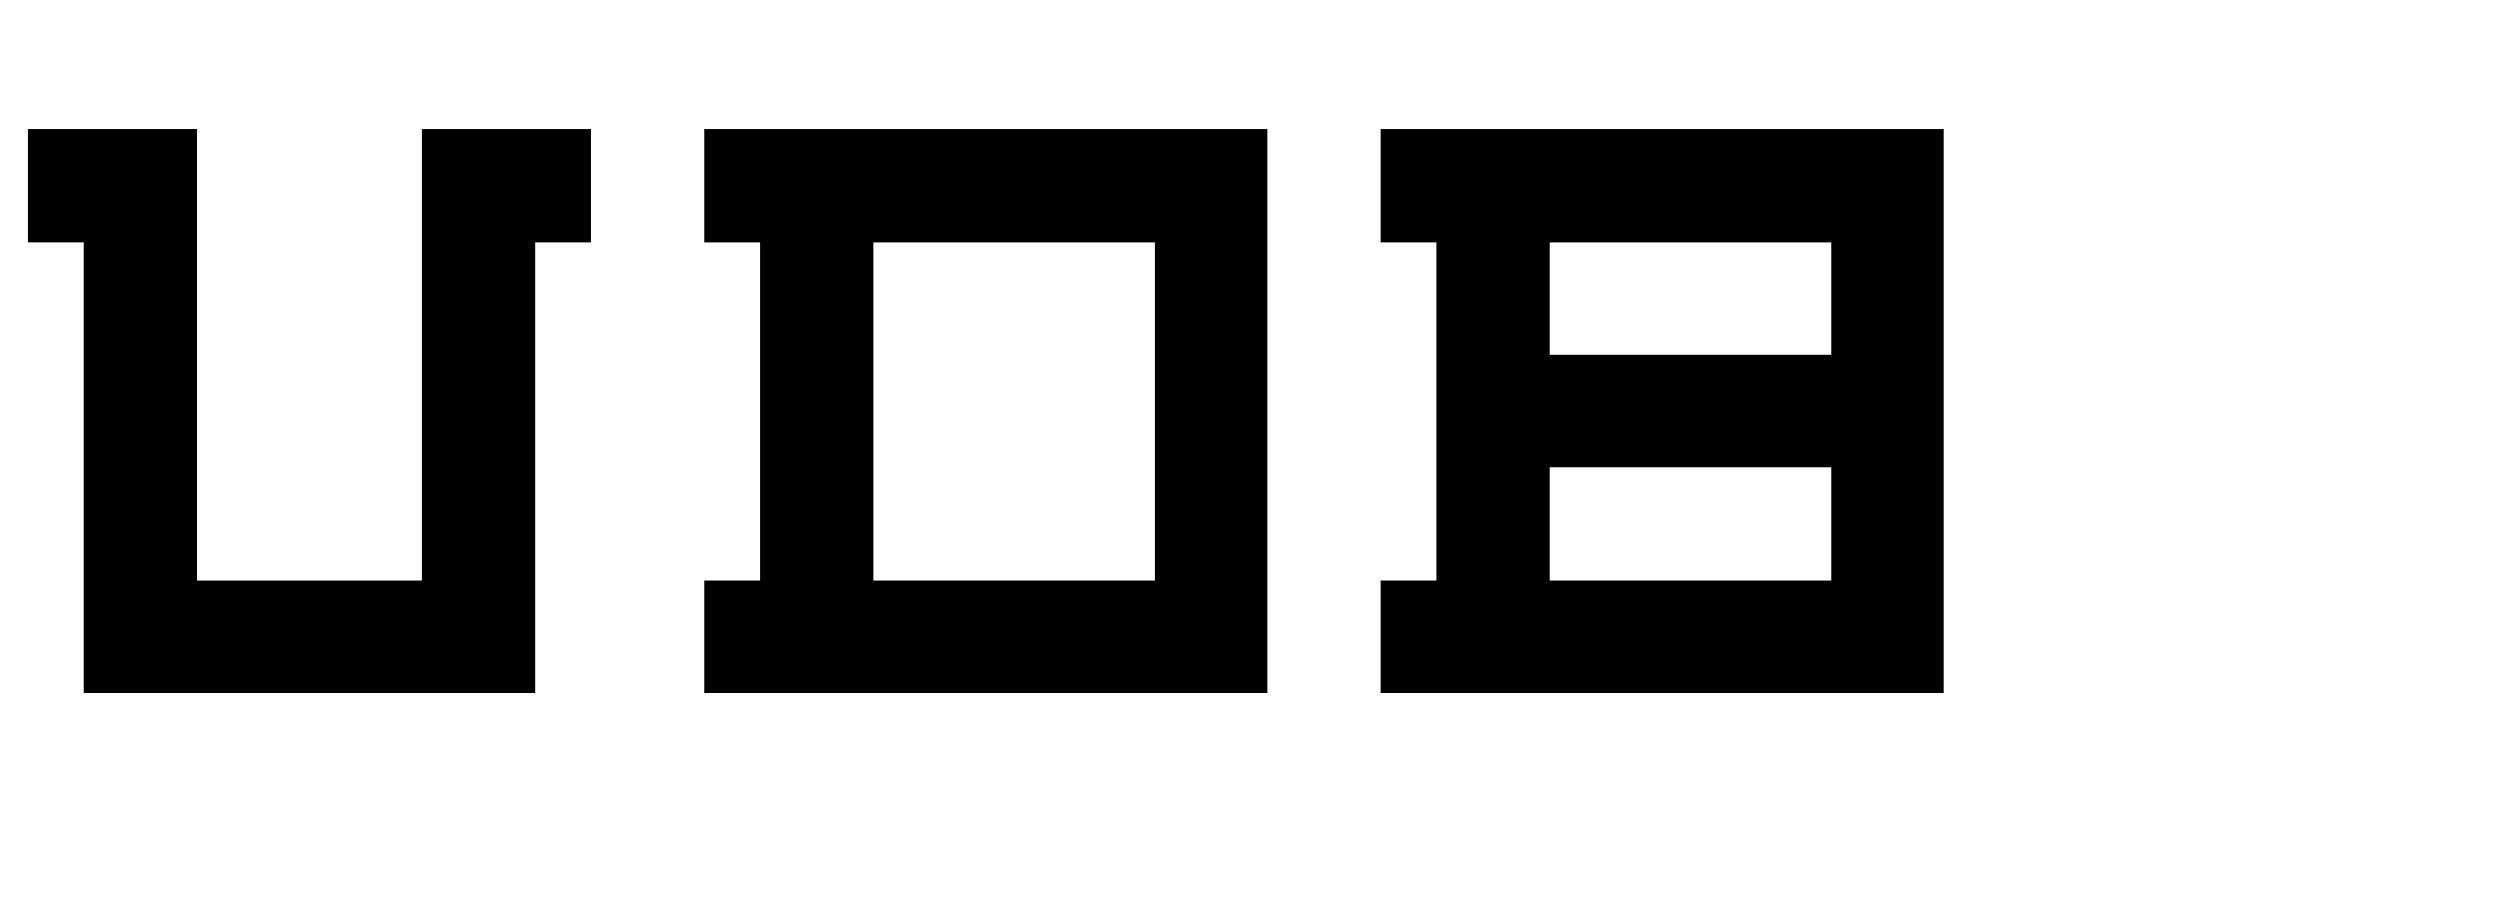
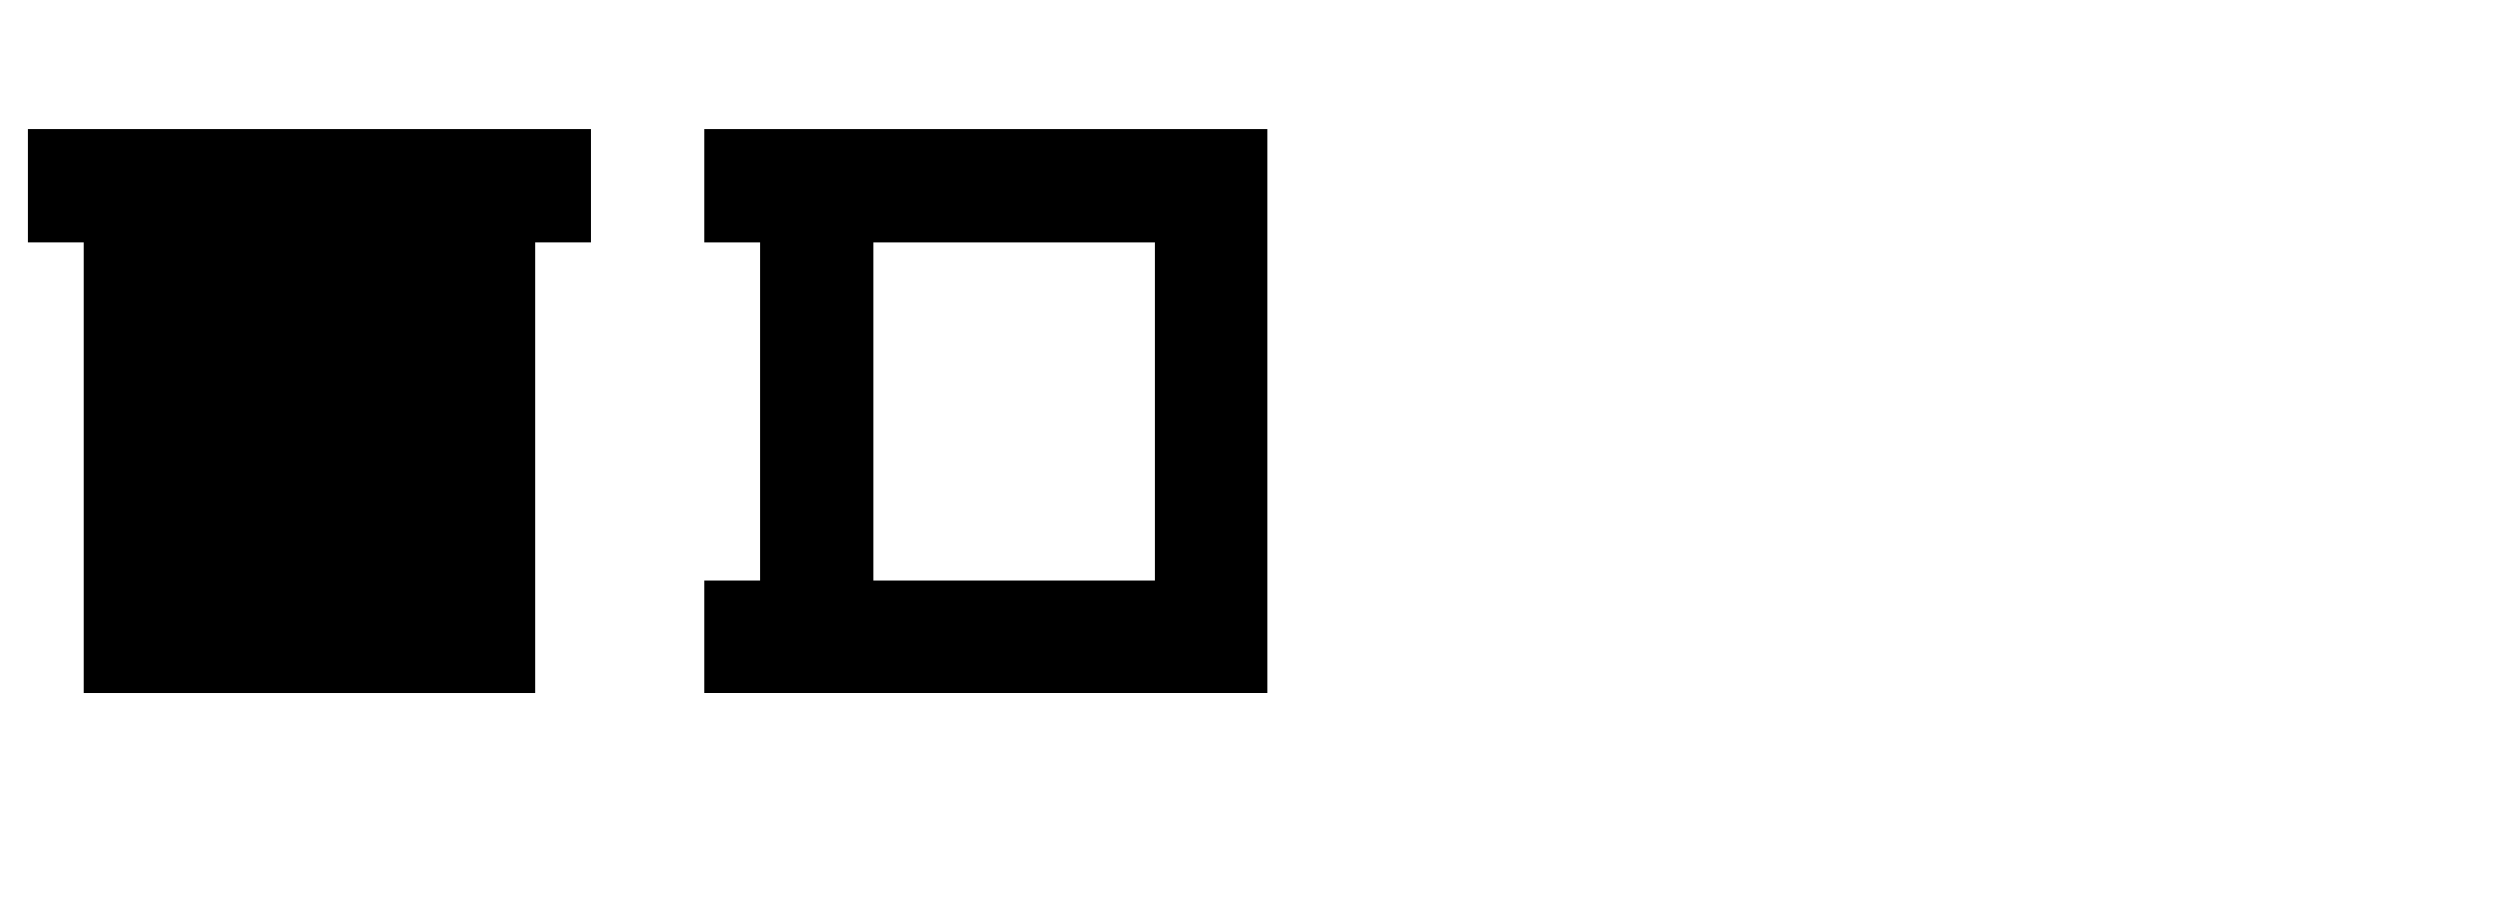
<svg xmlns="http://www.w3.org/2000/svg" viewBox="0 0 579.57 210">
  <defs>
    <style>.cls-1{fill:none;}</style>
  </defs>
  <g id="Bounding_box" data-name="Bounding box">
    <rect class="cls-1" width="579.57" height="210" />
  </g>
  <g id="Typeface">
-     <path d="M124.07,56.19V160.66H19.41V56.19H6.47V29.92h39.2V134.59H97.81V29.92H137V56.19Z" />
+     <path d="M124.07,56.19V160.66H19.41V56.19H6.47V29.92h39.2V134.59V29.92H137V56.19Z" />
    <path d="M163.27,160.66V134.59h12.94V56.19H163.27V29.92H293.81V160.66ZM267.74,56.19H202.47v78.4h65.27Z" />
-     <path d="M320.07,160.66V134.59H333V56.19H320.07V29.92H450.6V160.66ZM424.54,56.19H359.27V82.25h65.27Zm0,52.13H359.27v26.27h65.27Z" />
  </g>
</svg>